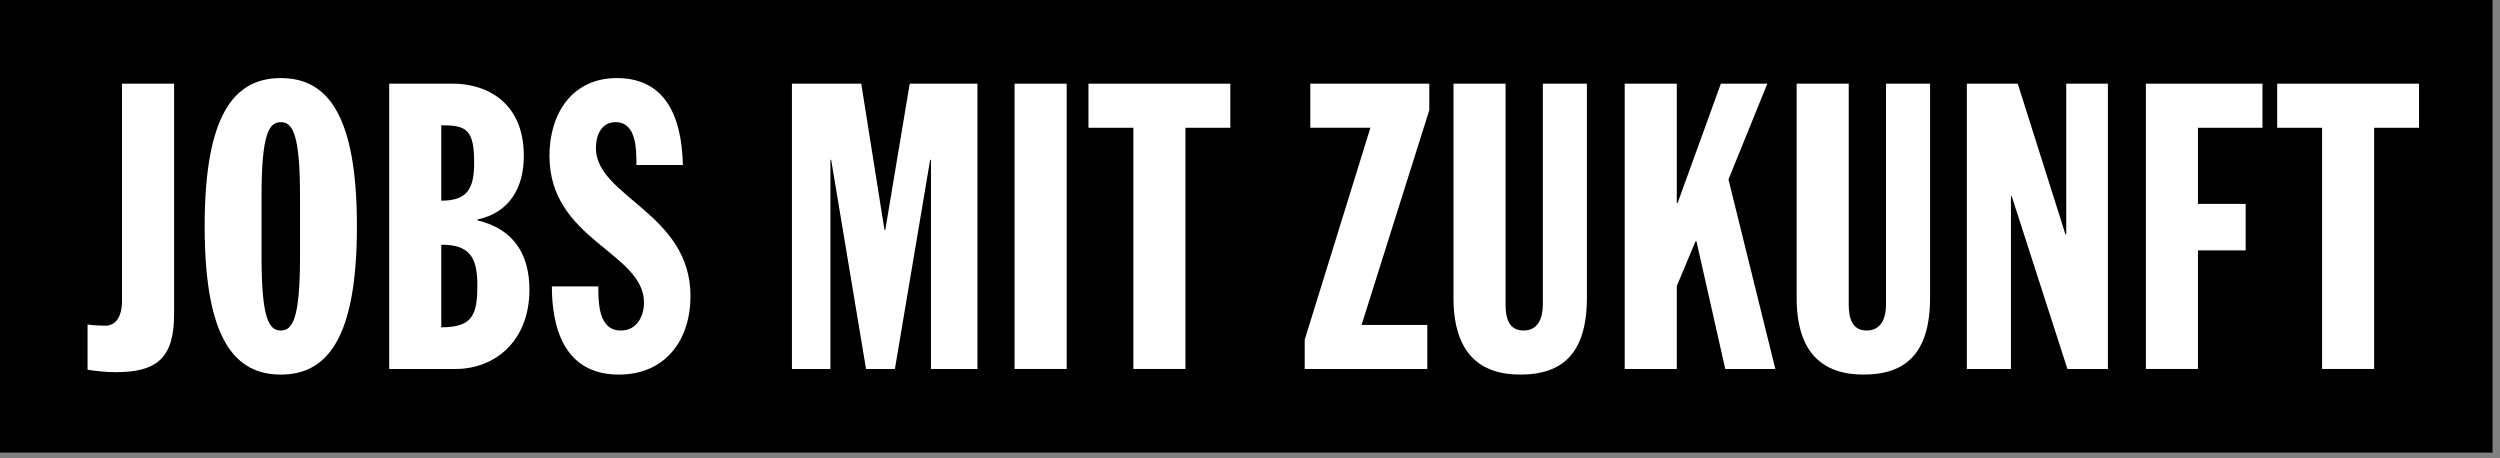
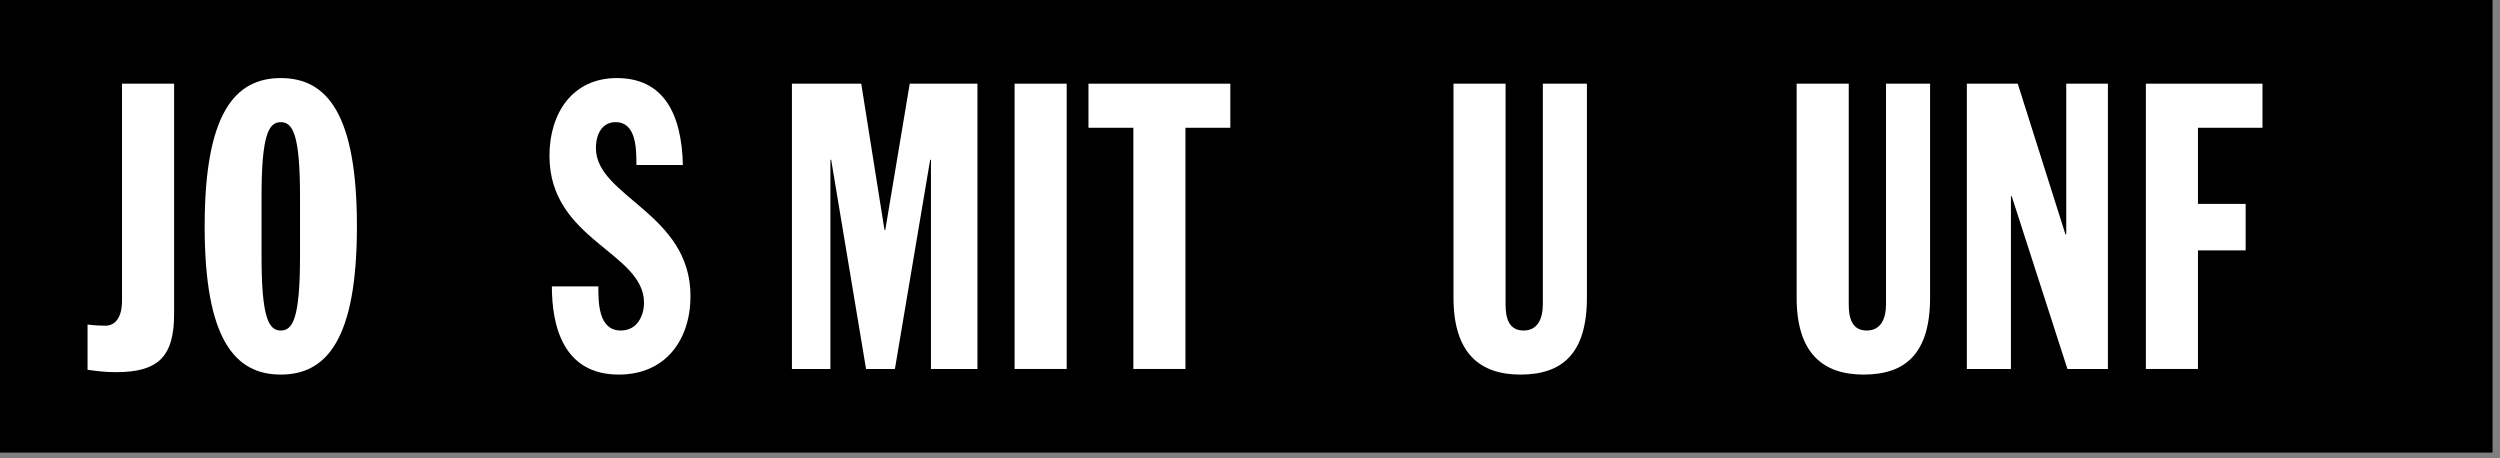
<svg xmlns="http://www.w3.org/2000/svg" width="131" height="24" viewBox="0 0 131 24" fill="none">
  <rect x="0" y="0" width="131" height="24" fill="#808080" stroke="none" />
  <g clip-path="url(#clip0_5801_9653)">
    <path d="M130.609 0H-0.091V23.715H130.609V0Z" fill="black" />
    <path d="M9.123 16.458C9.123 18.768 8.22 19.502 6.057 19.502C5.512 19.502 5.029 19.439 4.588 19.377V17.004C4.882 17.046 5.218 17.067 5.512 17.067C6.078 17.067 6.393 16.584 6.393 15.765V4.385H9.123V16.458Z" fill="white" />
    <path d="M14.713 4.091C17.128 4.091 18.703 5.96 18.703 11.86C18.703 17.76 17.128 19.628 14.713 19.628C12.299 19.628 10.724 17.76 10.724 11.86C10.724 5.96 12.299 4.091 14.713 4.091ZM13.705 13.435C13.705 16.668 14.083 17.319 14.713 17.319C15.343 17.319 15.721 16.668 15.721 13.435V10.285C15.721 7.052 15.343 6.401 14.713 6.401C14.083 6.401 13.705 7.052 13.705 10.285V13.435Z" fill="white" />
-     <path d="M20.394 4.385H23.753C25.433 4.385 27.448 5.309 27.448 8.165C27.448 9.844 26.693 11.146 25.013 11.503V11.545C26.882 11.986 27.742 13.288 27.742 15.177C27.742 17.907 25.895 19.334 23.879 19.334H20.394V4.385ZM23.123 10.516C24.488 10.516 24.845 9.886 24.845 8.542C24.845 6.842 24.488 6.548 23.123 6.569V10.516ZM23.123 17.151C24.761 17.151 25.013 16.5 25.013 14.946C25.013 13.582 24.677 12.805 23.123 12.826V17.151Z" fill="white" />
    <path d="M31.353 15.009C31.353 15.849 31.353 17.319 32.529 17.319C33.432 17.319 33.747 16.479 33.747 15.87C33.747 13.204 28.792 12.595 28.792 8.165C28.792 5.918 30.01 4.091 32.319 4.091C34.776 4.091 35.721 5.96 35.783 8.647H33.348C33.348 7.808 33.348 6.401 32.256 6.401C31.605 6.401 31.227 6.947 31.227 7.766C31.227 10.306 36.182 11.167 36.182 15.513C36.182 17.802 34.881 19.628 32.424 19.628C29.506 19.628 28.918 17.067 28.918 15.009H31.353Z" fill="white" />
    <path d="M41.497 4.385H45.129L46.347 12.049H46.389L47.67 4.385H51.218V19.334H48.782V8.375H48.74L46.893 19.334H45.381L43.554 8.375H43.513V19.334H41.497V4.385Z" fill="white" />
    <path d="M53.164 4.385H55.894V19.334H53.164V4.385Z" fill="white" />
    <path d="M59.388 6.695H57.036V4.385H64.469V6.695H62.117V19.334H59.388V6.695Z" fill="white" />
-     <path d="M68.366 17.802L71.809 6.695H68.66V4.385H74.895V5.771L71.347 17.025H74.79V19.334H68.366V17.802Z" fill="white" />
    <path d="M76.163 4.385H78.892V15.954C78.892 16.626 79.039 17.319 79.837 17.319C80.593 17.319 80.845 16.668 80.845 15.954V4.385H83.154V15.597C83.154 18.537 81.853 19.628 79.669 19.628C77.569 19.628 76.163 18.537 76.163 15.597V4.385Z" fill="white" />
-     <path d="M85.134 4.385H87.863V10.642H87.905L90.173 4.385H92.608L90.572 9.403L93.028 19.334H90.404L88.892 12.637H88.85L87.863 14.988V19.334H85.134V4.385Z" fill="white" />
    <path d="M94.144 4.385H96.874V15.954C96.874 16.626 97.021 17.319 97.819 17.319C98.575 17.319 98.827 16.668 98.827 15.954V4.385H101.136V15.597C101.136 18.537 99.835 19.628 97.651 19.628C95.551 19.628 94.144 18.537 94.144 15.597V4.385Z" fill="white" />
    <path d="M103.063 4.385H105.73L108.229 12.28H108.271V4.385H110.454V19.334H108.333L105.415 10.285H105.373V19.334H103.063V4.385Z" fill="white" />
    <path d="M112.444 4.385H118.554V6.695H115.173V10.684H117.672V13.12H115.173V19.334H112.444V4.385Z" fill="white" />
-     <path d="M121.677 6.695H119.325V4.385H126.758V6.695H124.406V19.334H121.677V6.695Z" fill="white" />
  </g>
  <defs>
    <clipPath id="clip0_5801_9653">
      <rect width="130.7" height="23.715" fill="white" />
    </clipPath>
  </defs>
</svg>